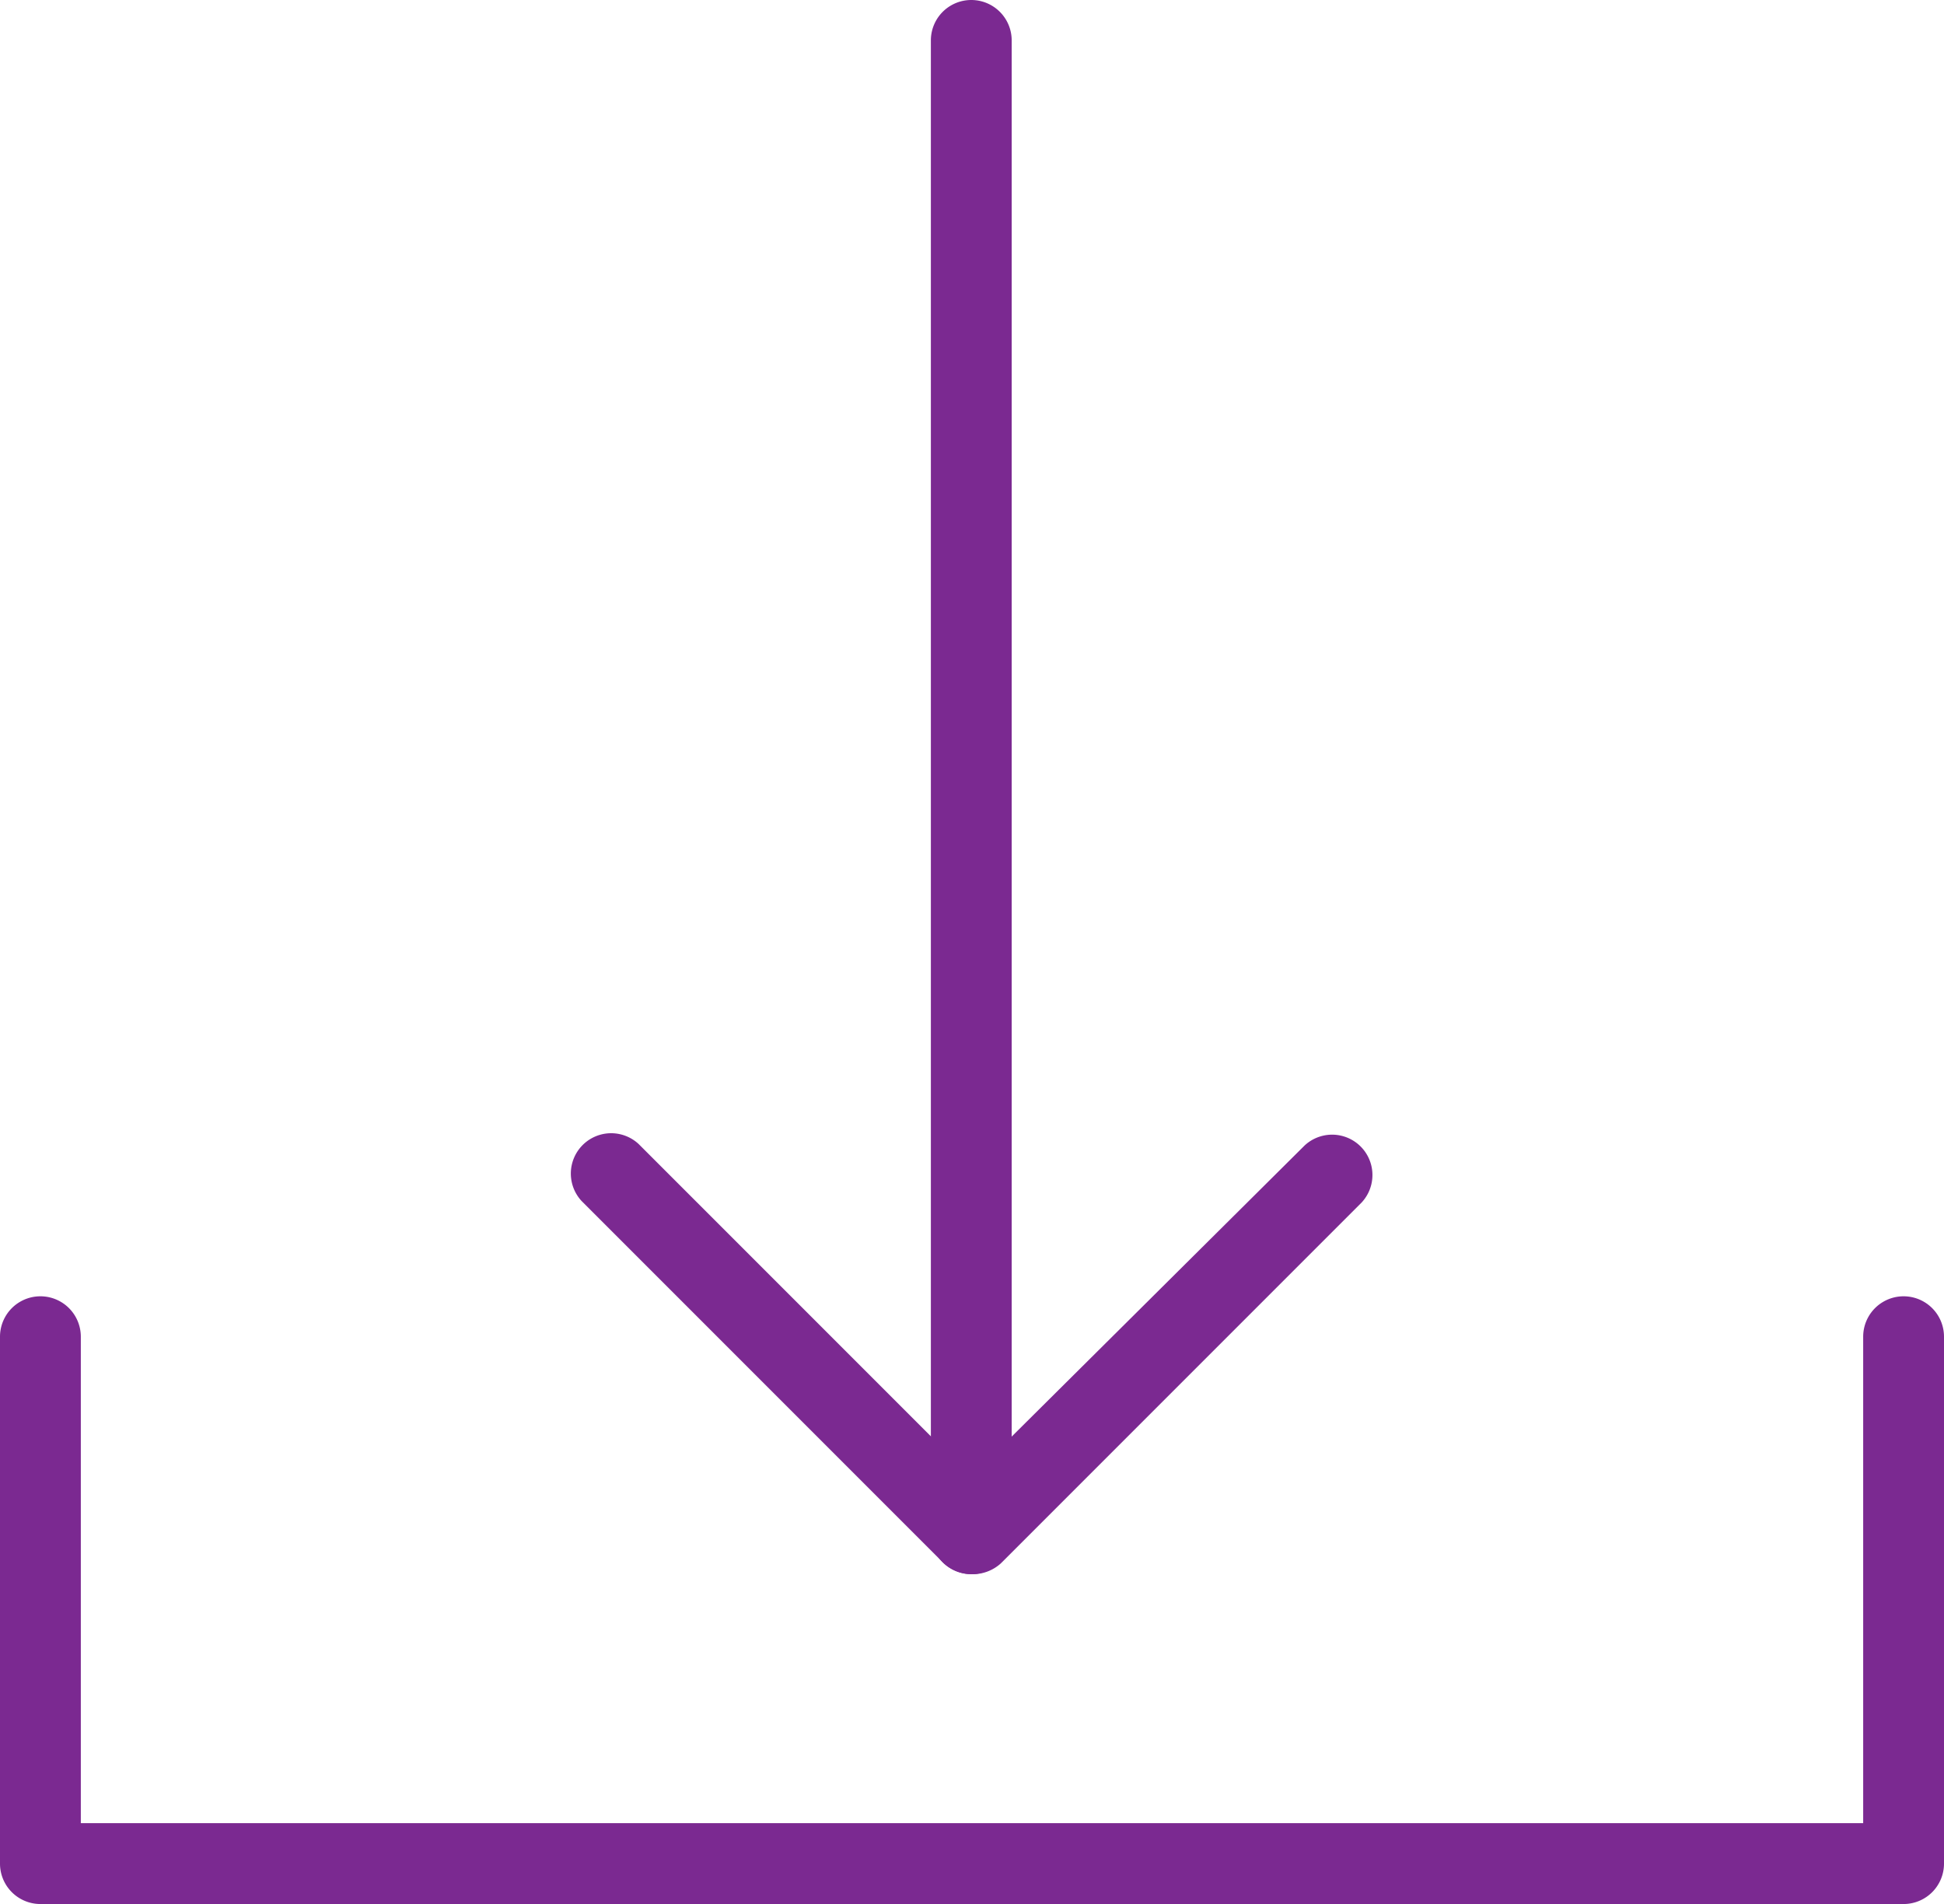
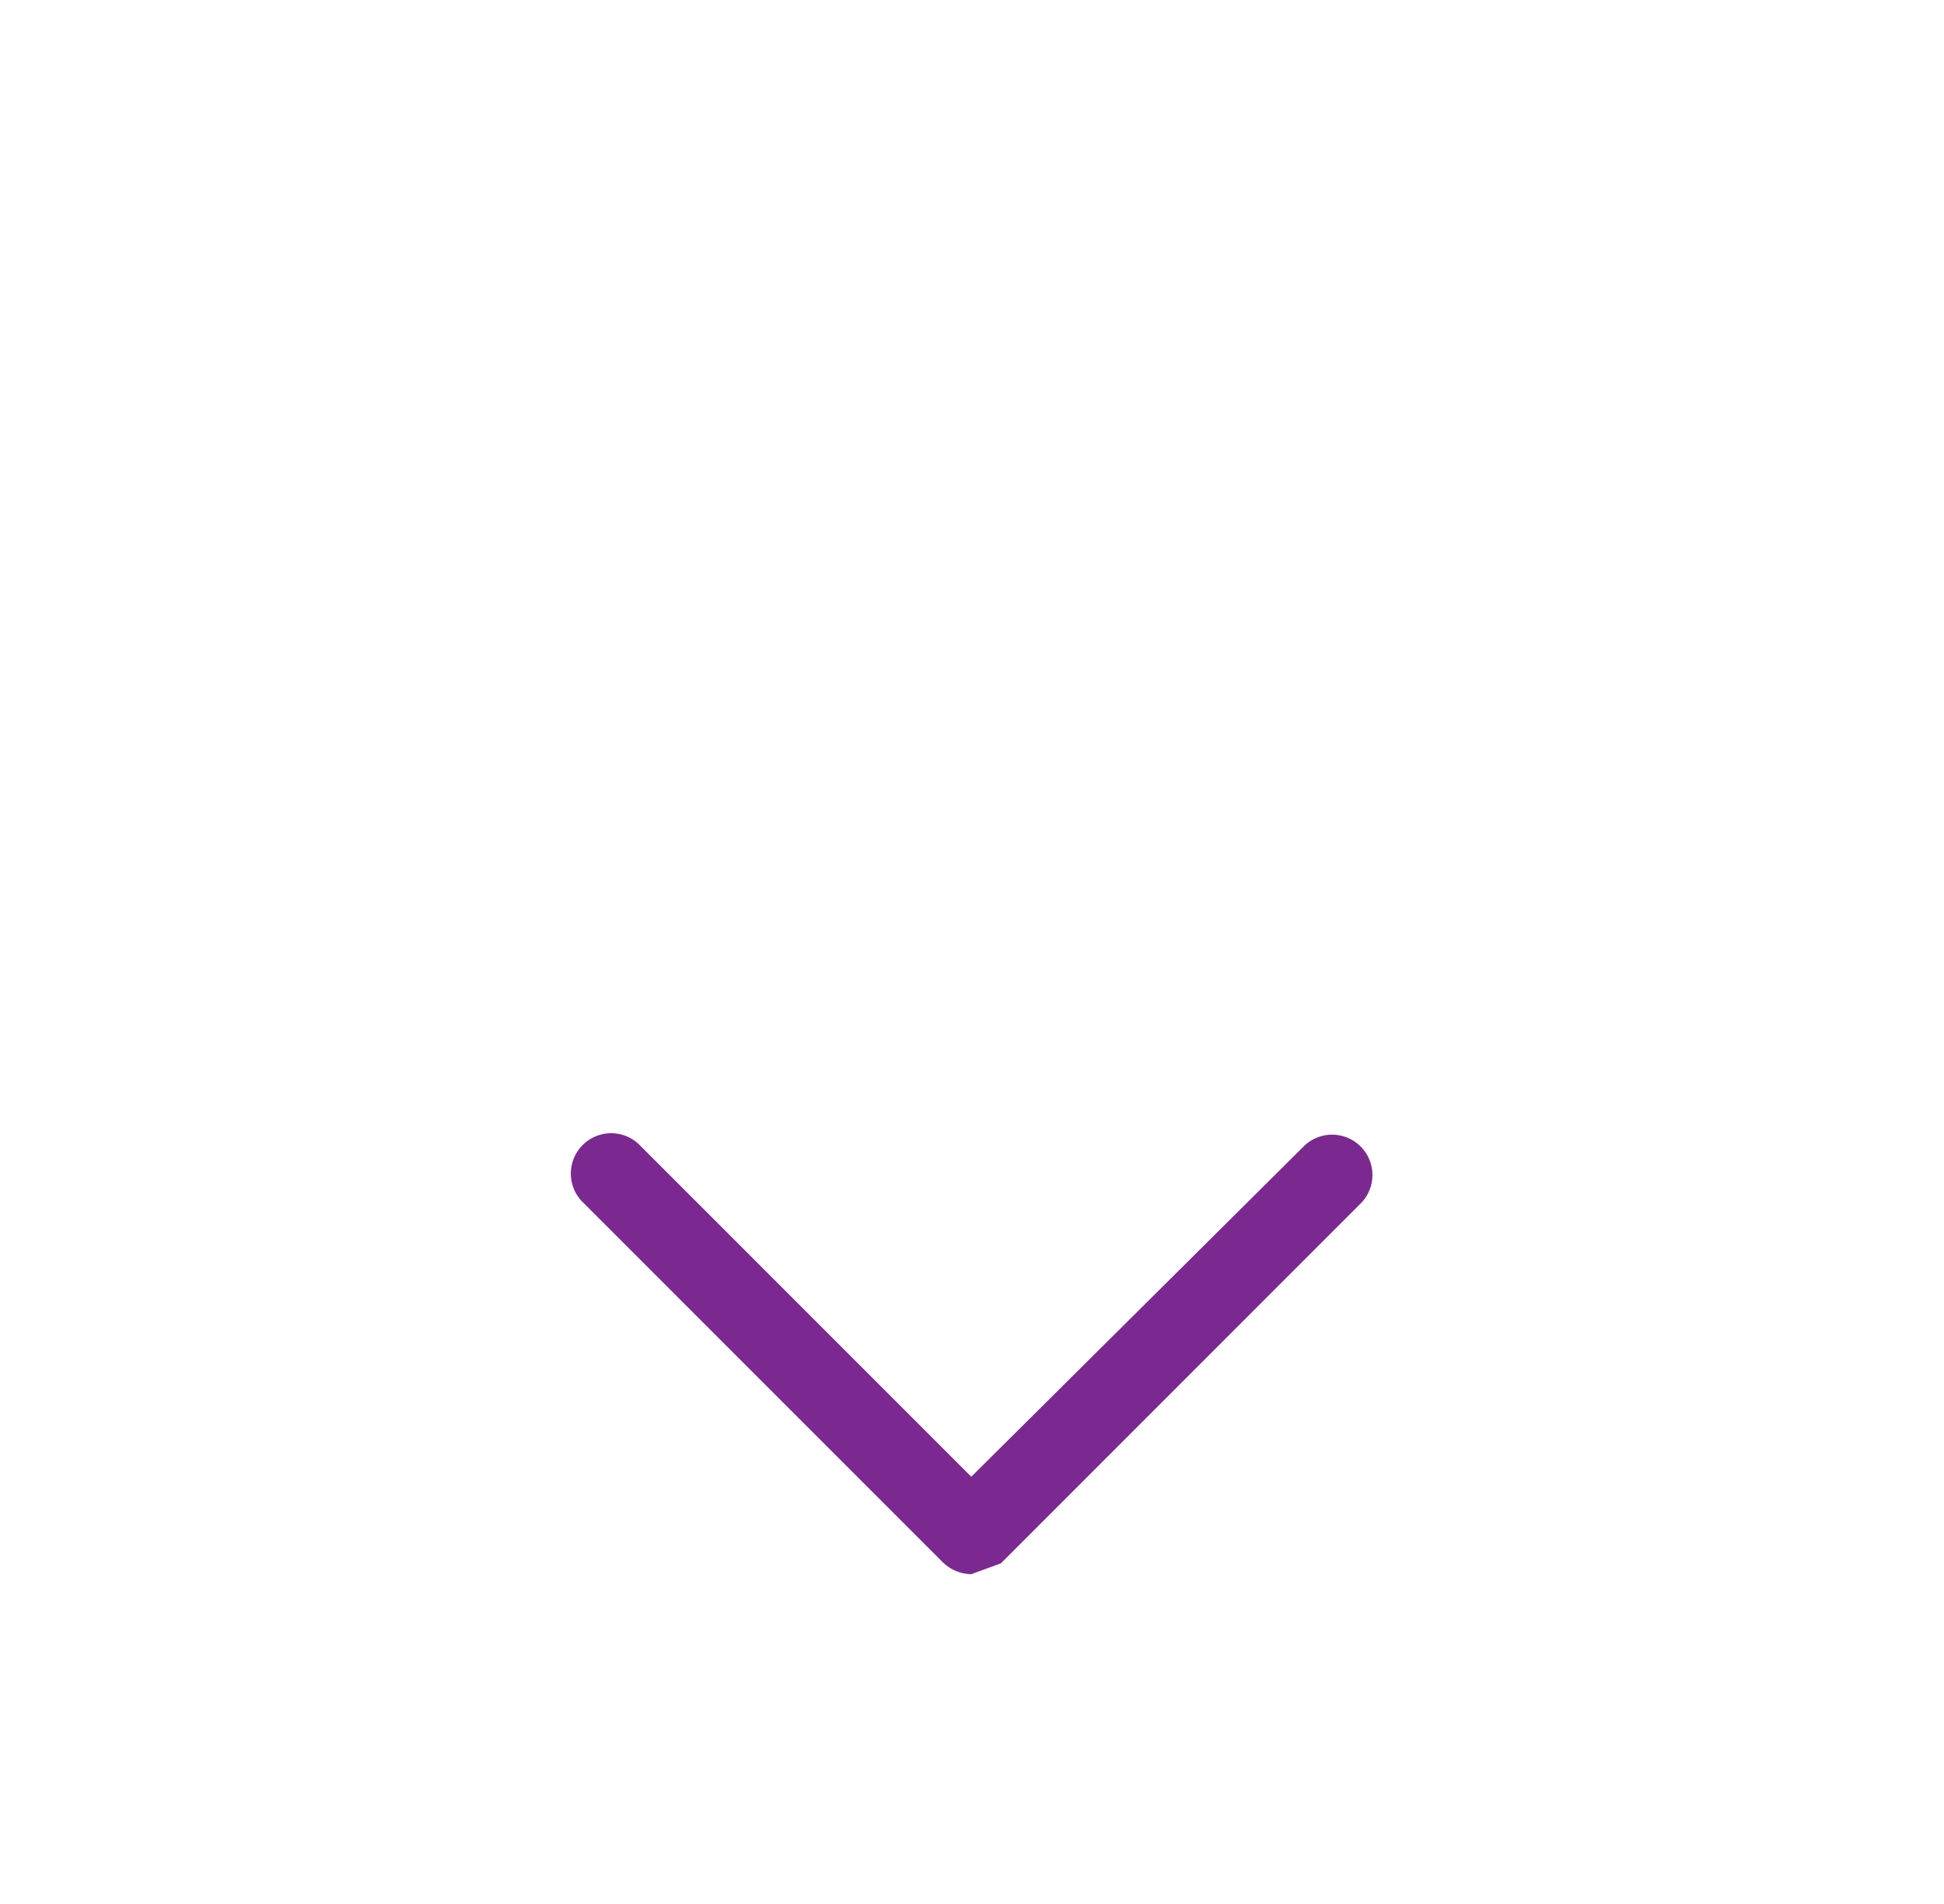
<svg xmlns="http://www.w3.org/2000/svg" width="26.94" height="26.38" viewBox="0 0 26.94 26.38">
  <g id="NAFEM_Icon_solid-14" transform="translate(-7.54 -7.82)">
-     <path id="Path_258" data-name="Path 258" d="M21,29.63a.56.56,0,0,1-.56-.56V8.38a.56.56,0,1,1,1.12,0V29.07A.56.56,0,0,1,21,29.63Z" fill="#7b2991" />
-     <path id="Path_259" data-name="Path 259" d="M21,29.63a.58.58,0,0,1-.4-.17l-5-5a.559.559,0,0,1,.79-.79L21,28.28l4.62-4.59a.559.559,0,0,1,.79.79l-5,5A.58.58,0,0,1,21,29.63Z" fill="#7b2991" />
-     <path id="Path_260" data-name="Path 260" d="M33.92,34.2H8.1a.56.56,0,0,1-.56-.56v-7.3a.56.56,0,0,1,1.12,0v6.74h24.7V26.34a.56.56,0,1,1,1.12,0v7.3A.56.56,0,0,1,33.92,34.2Z" fill="#7b2991" />
+     <path id="Path_259" data-name="Path 259" d="M21,29.63a.58.58,0,0,1-.4-.17l-5-5a.559.559,0,0,1,.79-.79L21,28.28l4.62-4.59a.559.559,0,0,1,.79.79l-5,5Z" fill="#7b2991" />
  </g>
</svg>